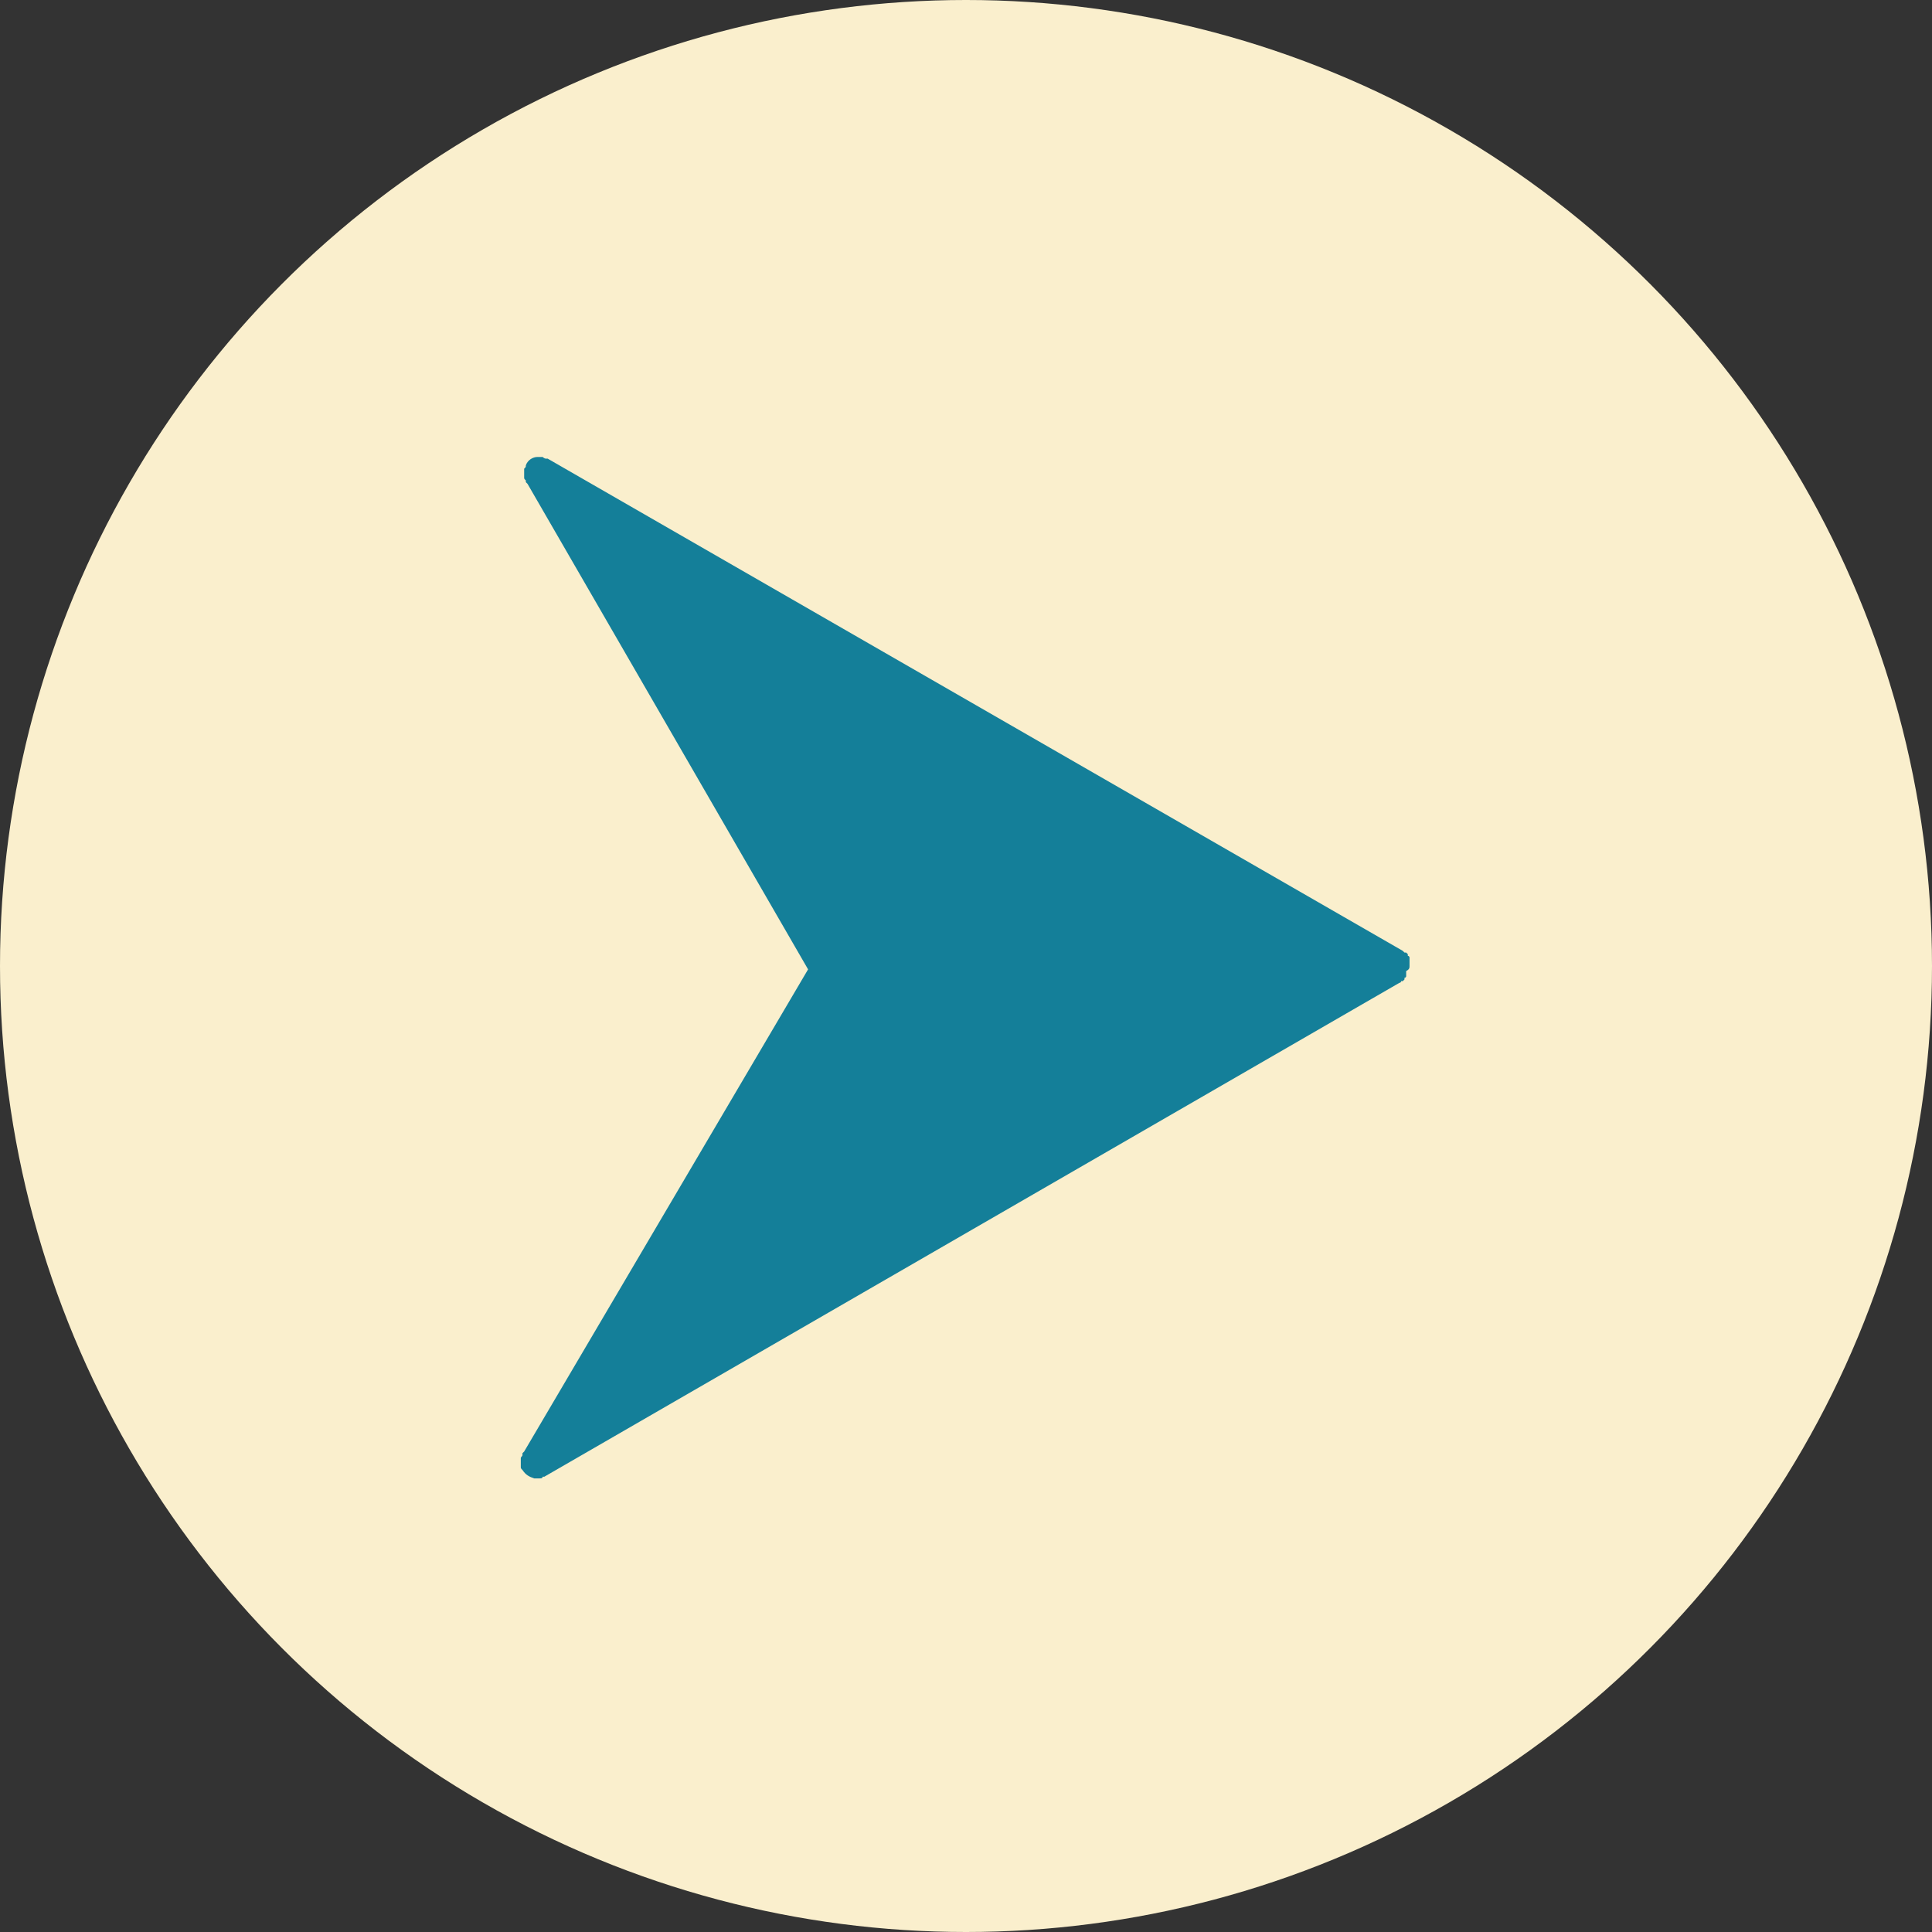
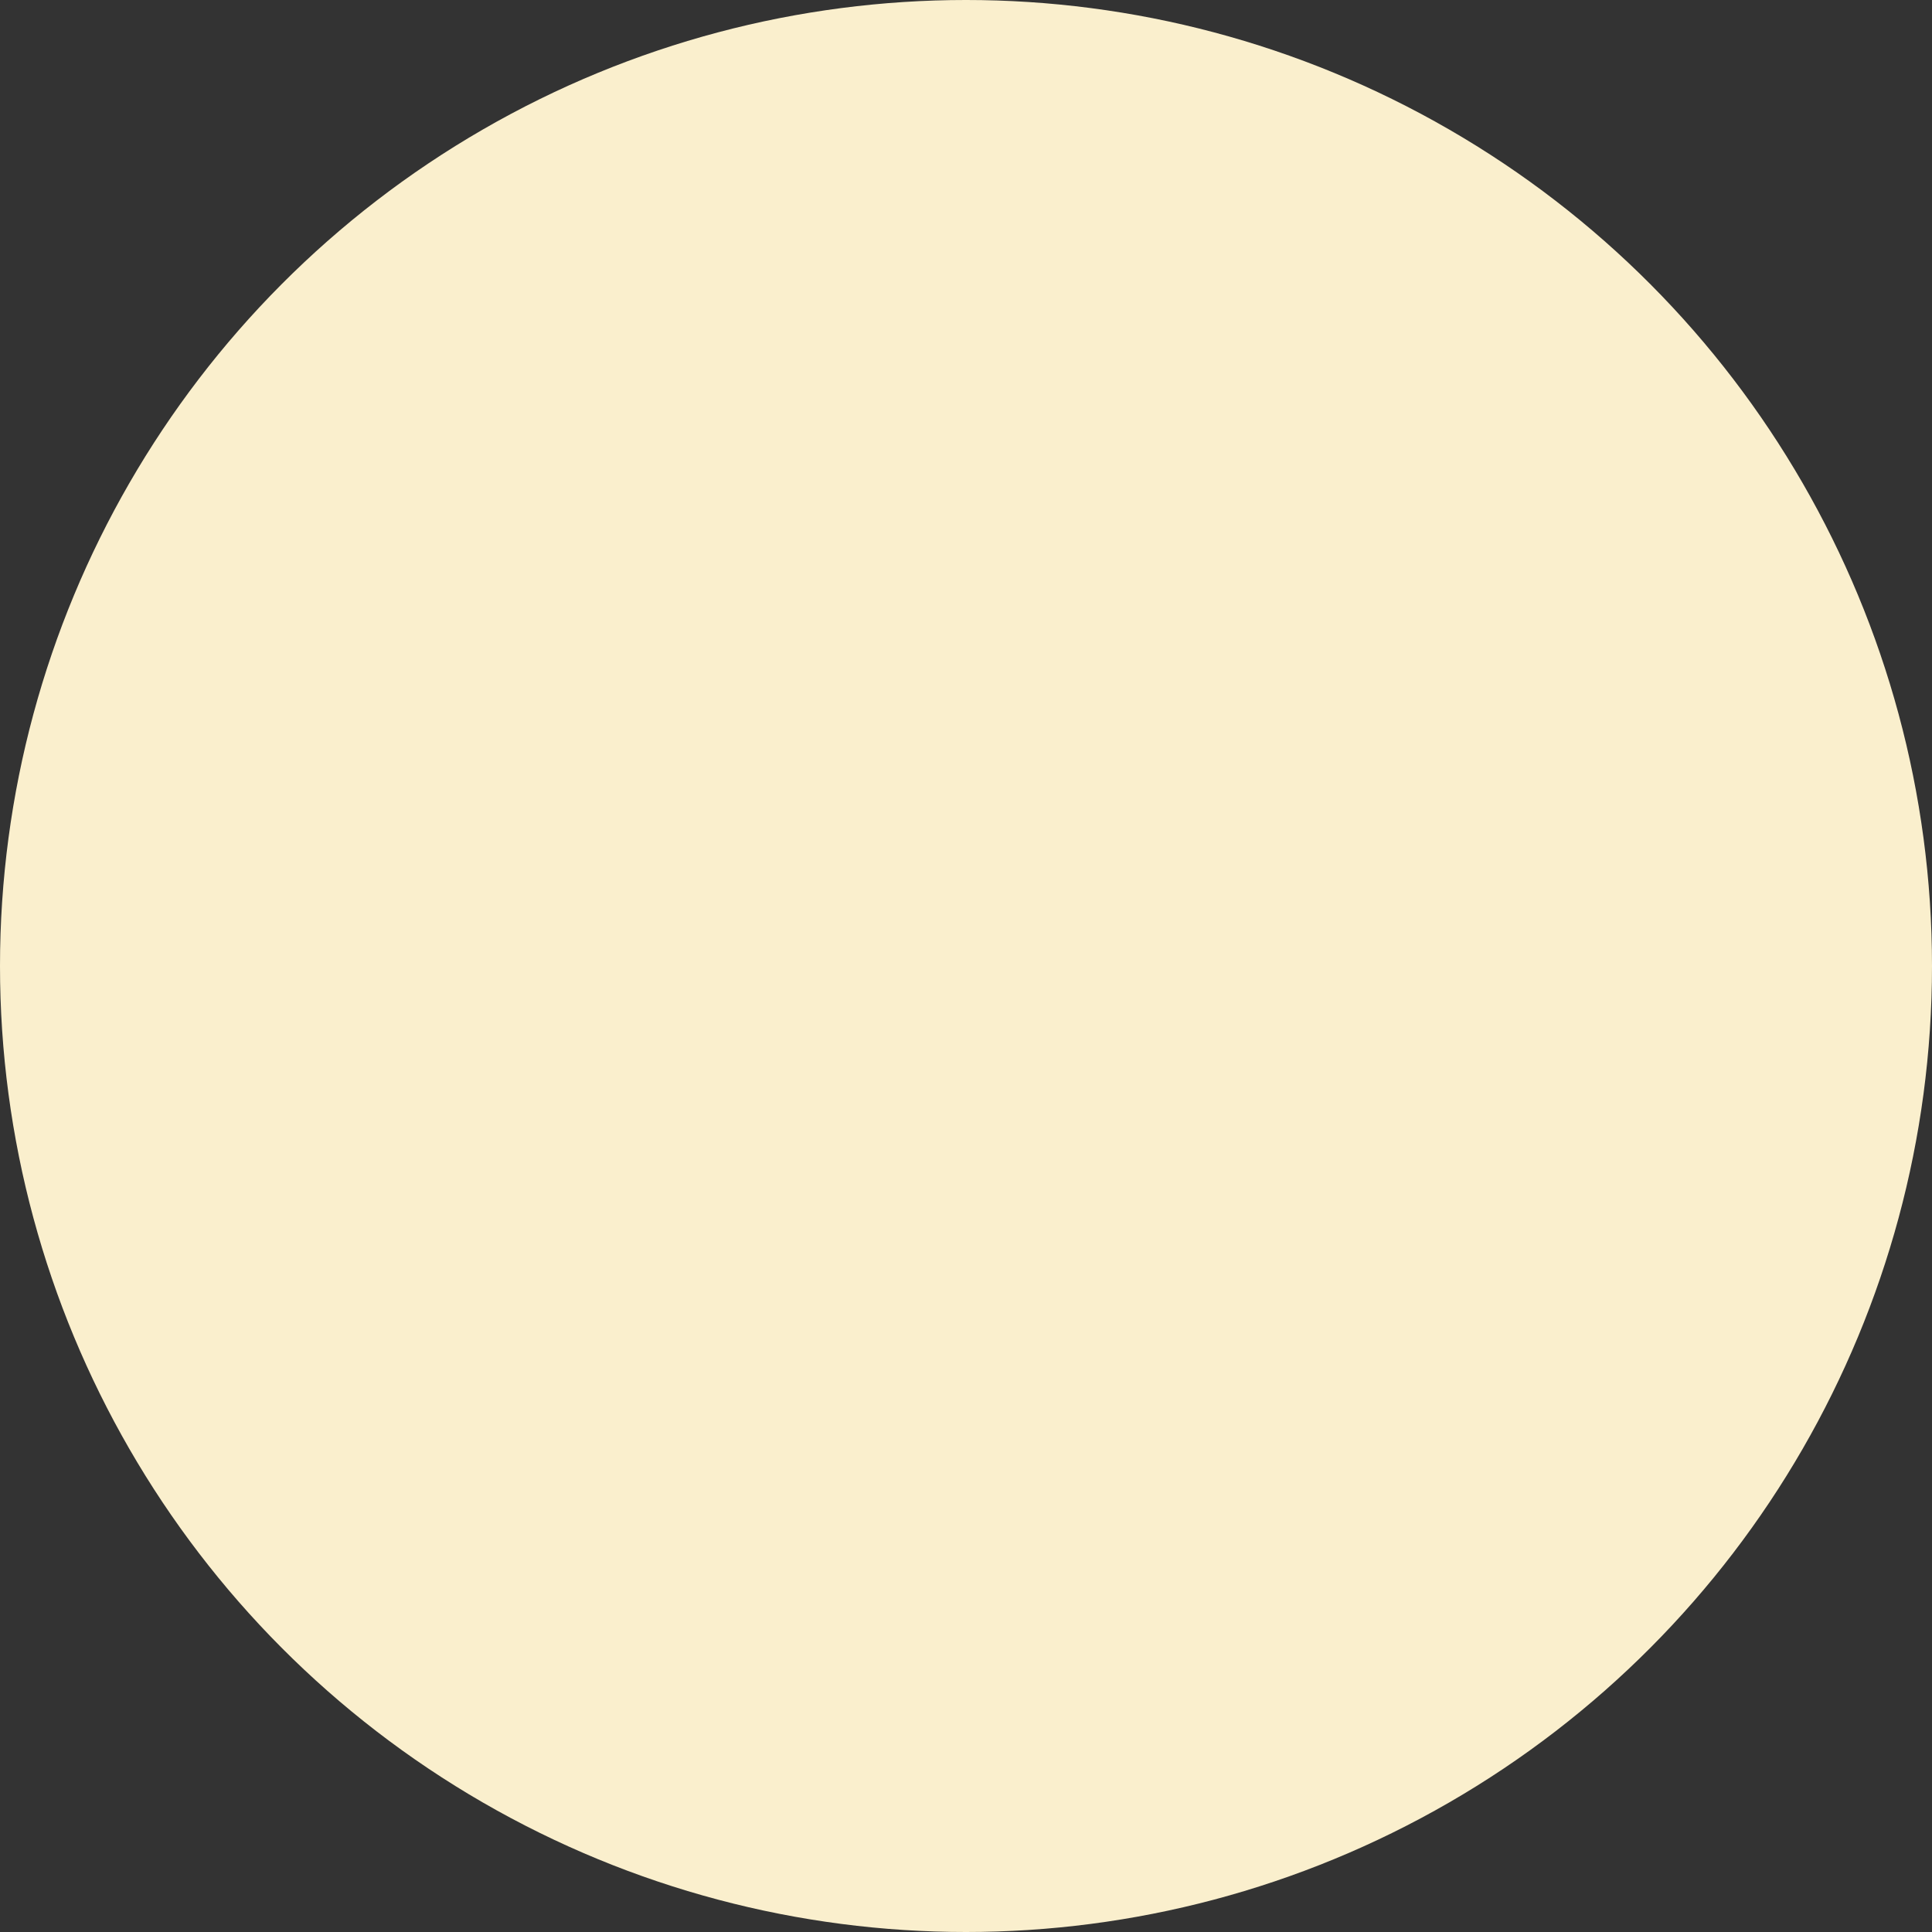
<svg xmlns="http://www.w3.org/2000/svg" version="1.1" id="Layer_1" x="0px" y="0px" viewBox="0 0 115 115" style="enable-background:new 0 0 115 115;" xml:space="preserve">
  <rect x="0" y="0" width="115" height="115" fill="#333333" stroke="none" />
  <style type="text/css">
	.st0{fill-rule:evenodd;clip-rule:evenodd;fill:#FAEFCD;}
	.st1{fill-rule:evenodd;clip-rule:evenodd;fill:#147F99;}
</style>
  <circle id="Oval" class="st0" cx="57.5" cy="57.5" r="57.5" />
-   <path class="st1" d="M83.9,57.5C83.9,57.5,83.9,57.5,83.9,57.5c0-0.1,0-0.2,0-0.2c0,0,0,0,0,0c0,0,0,0,0-0.1c0,0,0,0,0-0.1  c0,0,0,0,0-0.1c0,0,0,0,0,0c0,0,0-0.1-0.1-0.1c0,0,0,0,0,0c0,0,0,0,0-0.1c0,0,0,0,0,0c0,0,0,0-0.1-0.1c0,0,0,0-0.1,0  c0,0,0,0-0.1-0.1c0,0,0,0,0,0L32.6,27.3c0,0,0,0-0.1,0l0,0c0,0,0,0,0,0c-0.1,0-0.2-0.1-0.2-0.1c-0.1,0-0.2,0-0.3,0c0,0,0,0,0,0  c-0.3,0-0.6,0.2-0.7,0.5c0,0.1,0,0.1-0.1,0.2c0,0,0,0.1,0,0.1c0,0.1,0,0.1,0,0.2c0,0.1,0,0.1,0,0.2c0,0.1,0,0.1,0.1,0.2  c0,0,0,0.1,0,0.1l0.1,0.1c0,0,0,0,0,0l16.7,28.9L31.2,86.4c0,0,0,0,0,0l-0.1,0.1c0,0,0,0,0,0.1c0,0.1-0.1,0.1-0.1,0.2  c0,0.1,0,0.1,0,0.2c0,0.1,0,0.1,0,0.2c0,0,0,0.1,0,0.1c0,0.1,0,0.1,0.1,0.2c0.2,0.3,0.4,0.4,0.7,0.5c0,0,0,0,0,0c0.1,0,0.2,0,0.3,0  c0.1,0,0.2,0,0.2-0.1c0,0,0,0,0,0l0,0c0,0,0,0,0.1,0l50.9-29.4c0,0,0,0,0,0c0,0,0.1,0,0.1-0.1c0,0,0,0,0.1,0c0,0,0,0,0.1-0.1  c0,0,0,0,0,0c0,0,0,0,0-0.1c0,0,0,0,0,0c0,0,0.1,0,0.1-0.1c0,0,0,0,0,0c0,0,0,0,0-0.1c0,0,0,0,0-0.1c0,0,0,0,0-0.1c0,0,0,0,0,0  C83.9,57.7,83.9,57.6,83.9,57.5C83.9,57.5,83.9,57.5,83.9,57.5C83.9,57.5,83.9,57.5,83.9,57.5C83.9,57.5,83.9,57.5,83.9,57.5z" />
</svg>